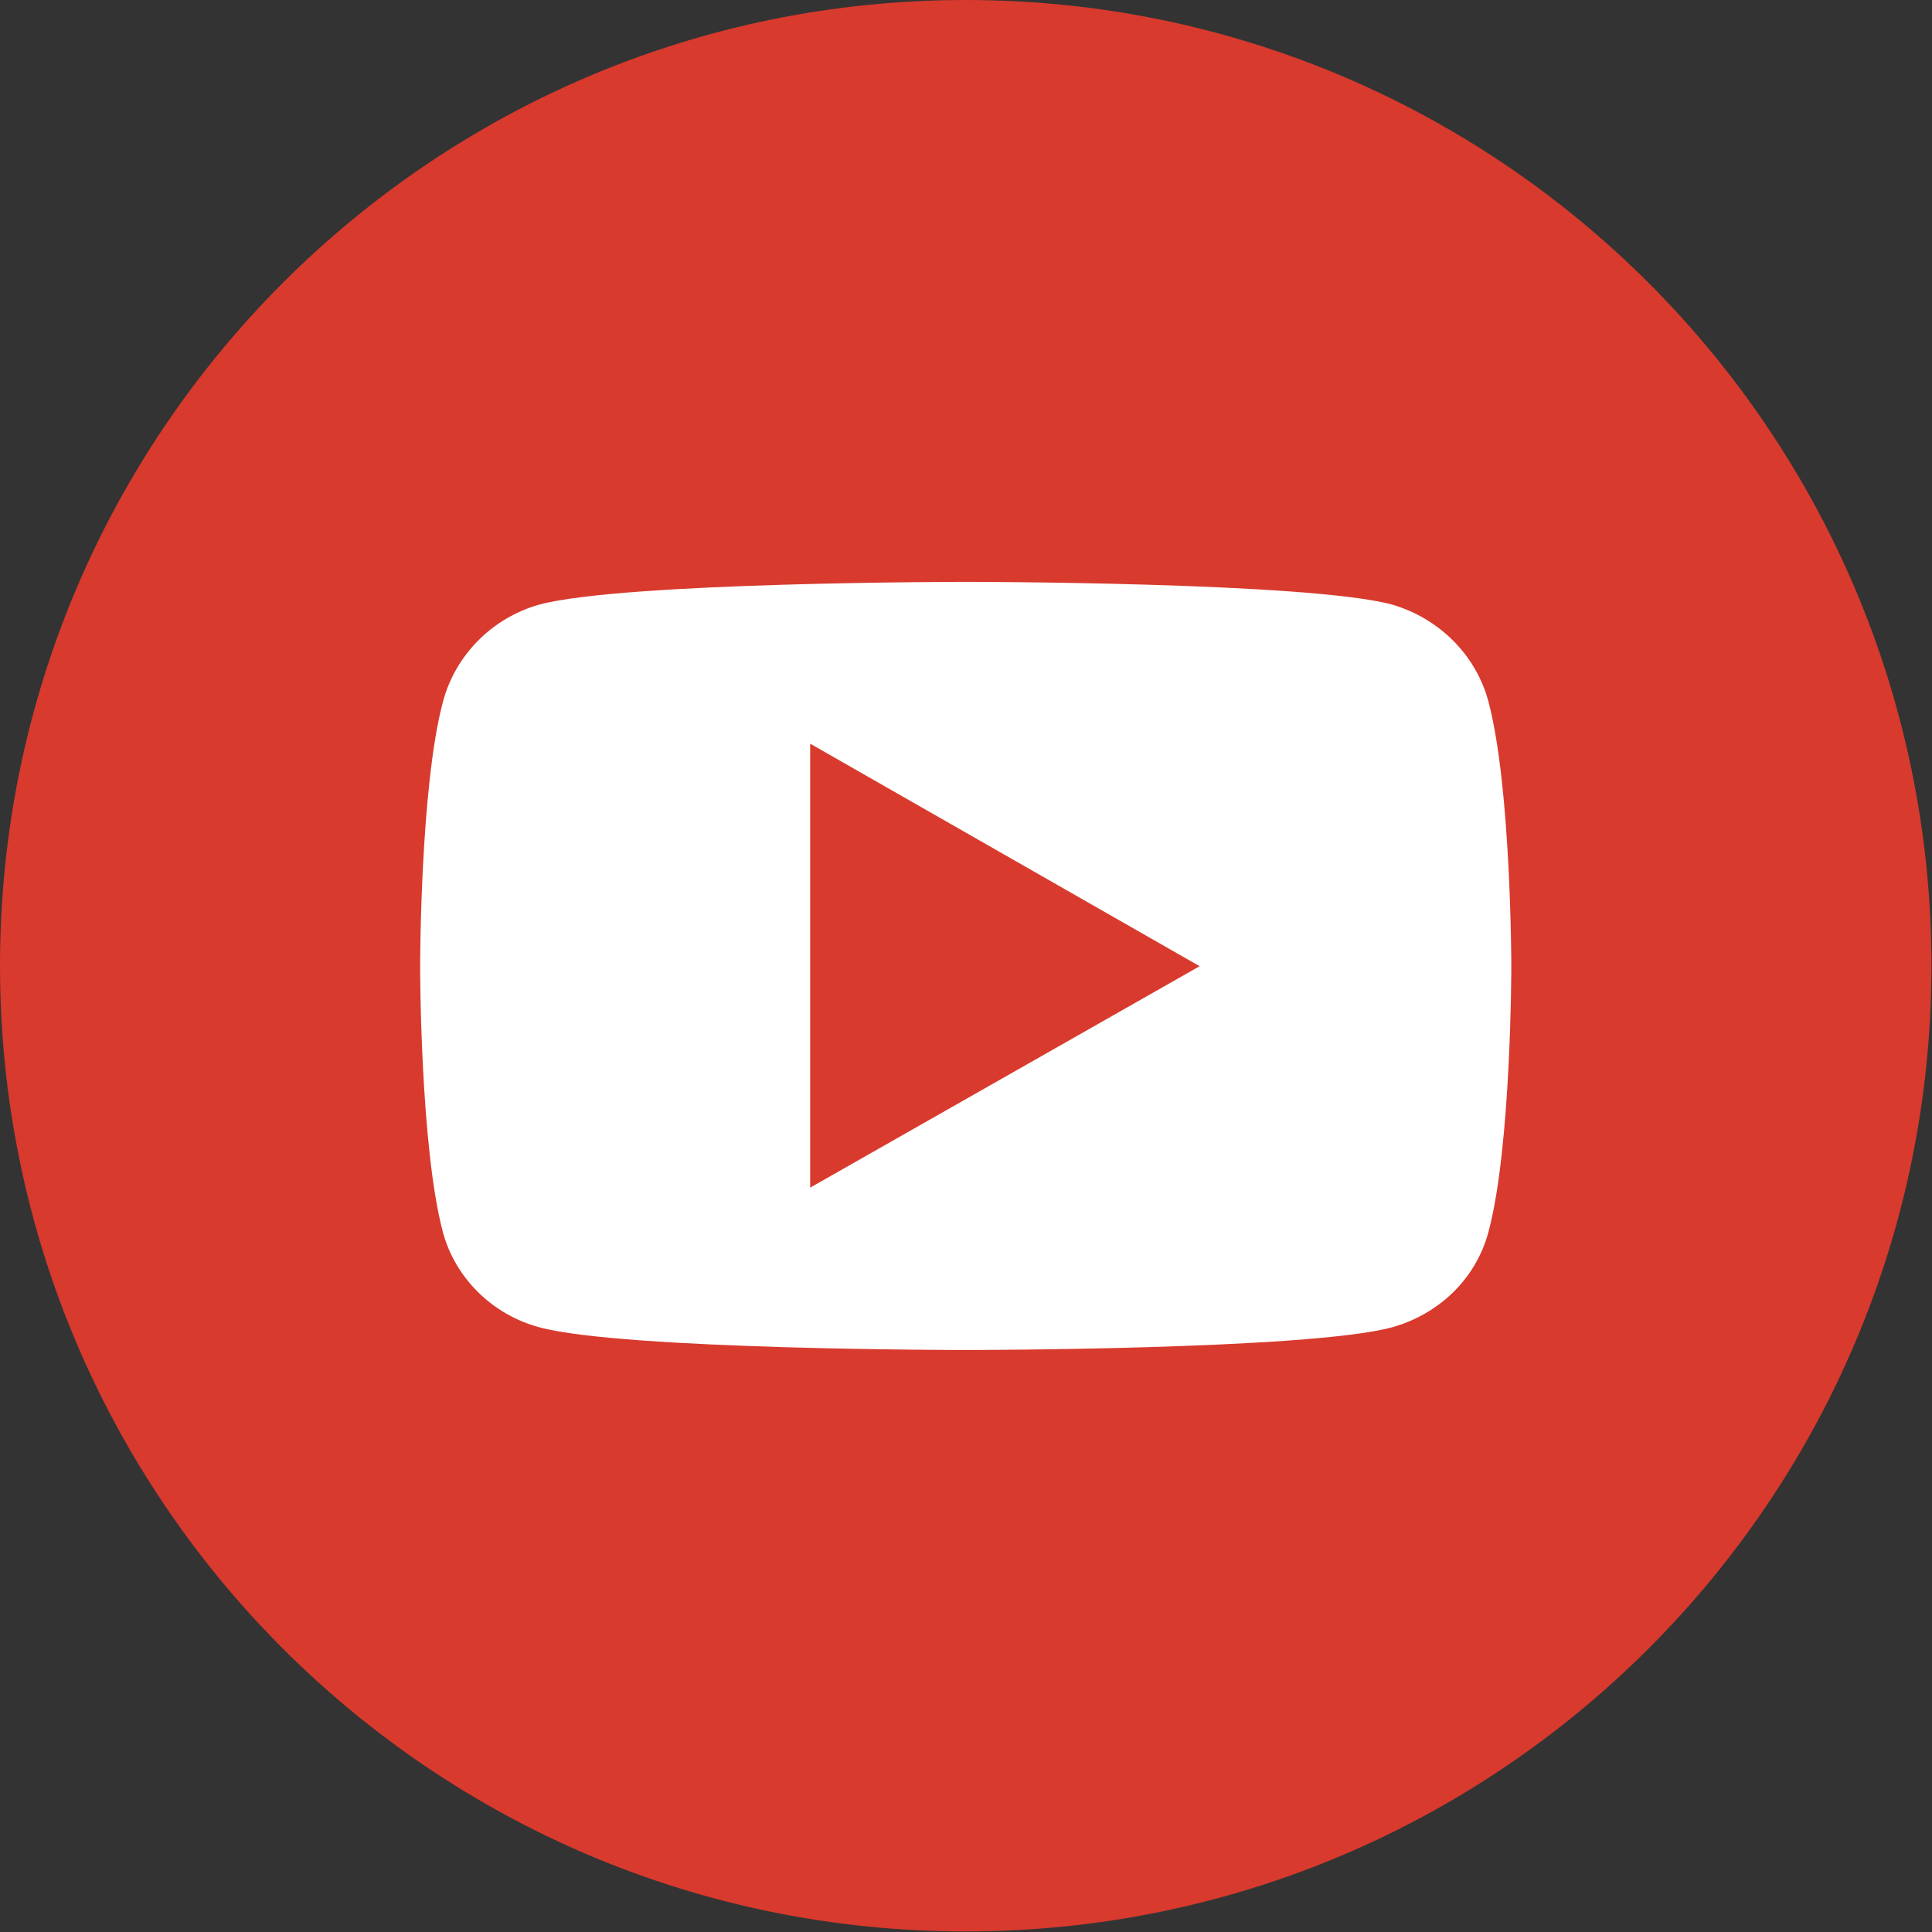
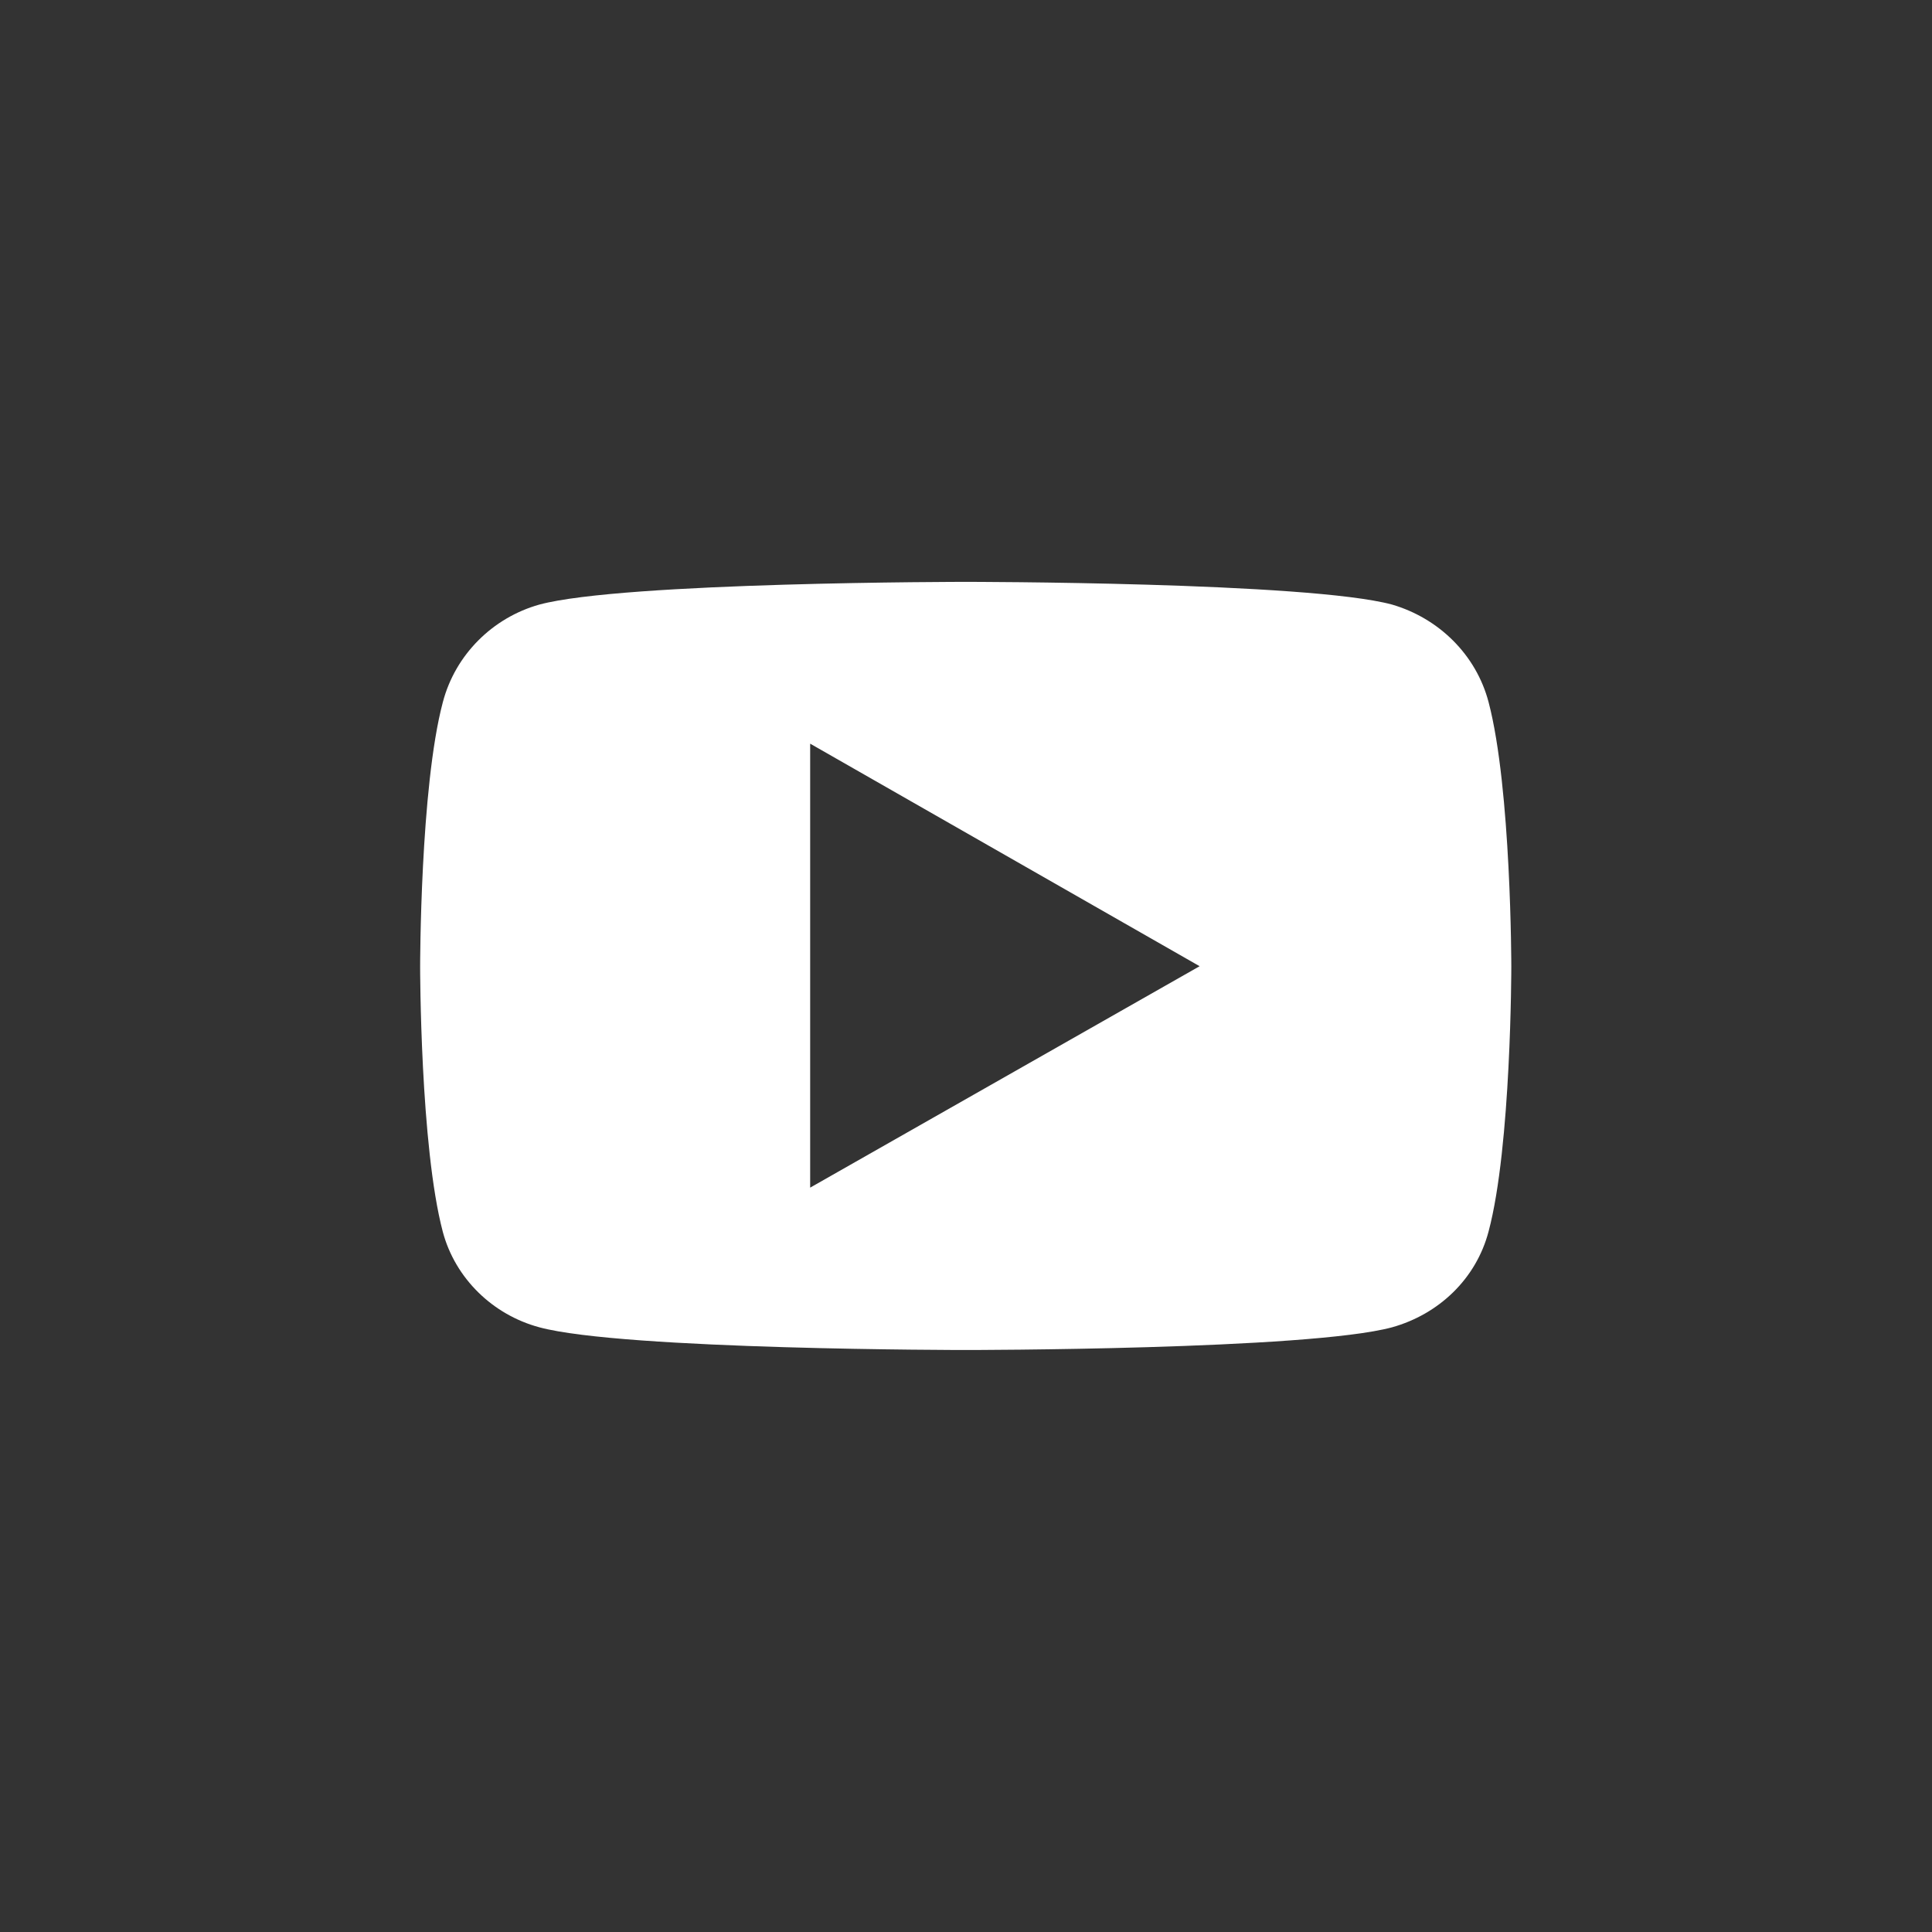
<svg xmlns="http://www.w3.org/2000/svg" width="100" height="100" viewBox="0 0 100 100" fill="none">
  <rect x="0" y="0" width="100" height="100" fill="#333333" stroke="none" />
-   <path d="M49.985 99.971C77.591 99.971 99.971 77.591 99.971 49.985C99.971 22.379 77.591 0 49.985 0C22.379 0 0 22.379 0 49.985C0 77.591 22.379 99.971 49.985 99.971Z" fill="#D83A2E" />
  <path d="M49.985 30.117C49.985 30.117 32.266 30.117 27.917 31.293C25.507 31.968 23.567 33.879 22.921 36.347C21.746 40.755 21.746 50.041 21.746 50.041C21.746 50.041 21.746 59.327 22.921 63.764C23.567 66.174 25.507 68.054 27.917 68.701C32.266 69.876 49.985 69.876 49.985 69.876C49.985 69.876 67.705 69.876 72.054 68.701C74.464 68.025 76.403 66.203 77.05 63.735C78.225 59.327 78.225 50.041 78.225 50.041C78.225 50.041 78.225 40.814 77.05 36.347C76.403 33.879 74.464 31.998 72.054 31.293C67.705 30.117 49.985 30.117 49.985 30.117ZM41.934 38.492L62.092 50.011L41.934 61.472V38.492Z" fill="white" />
</svg>